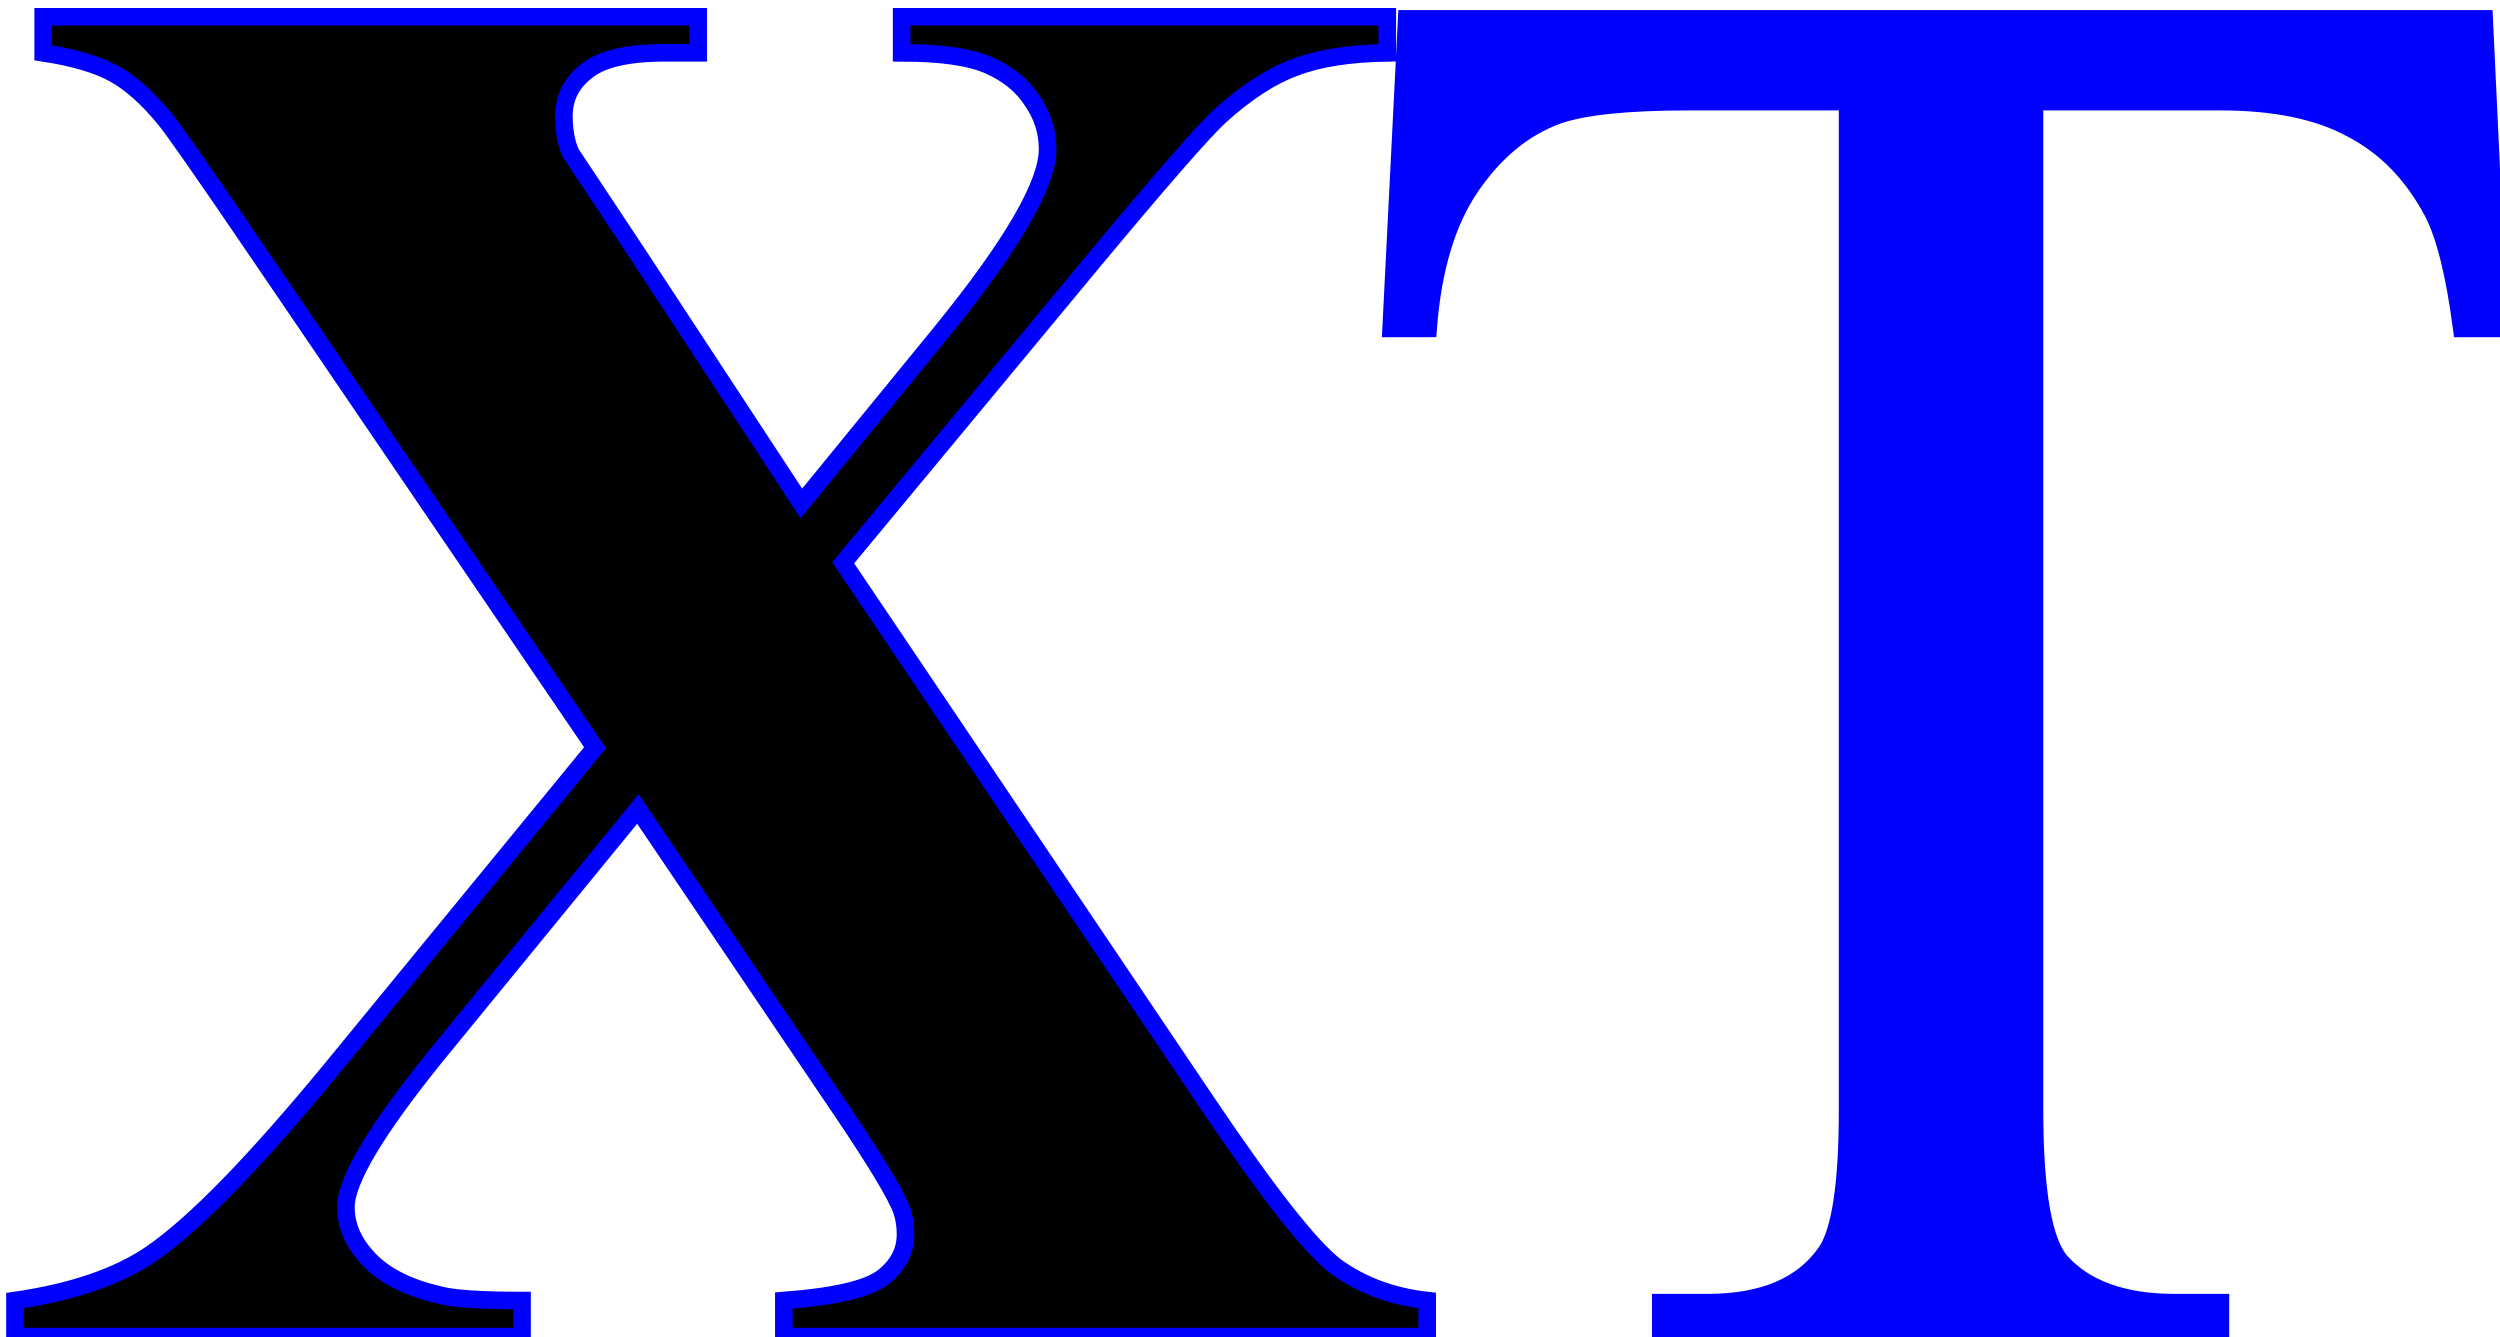
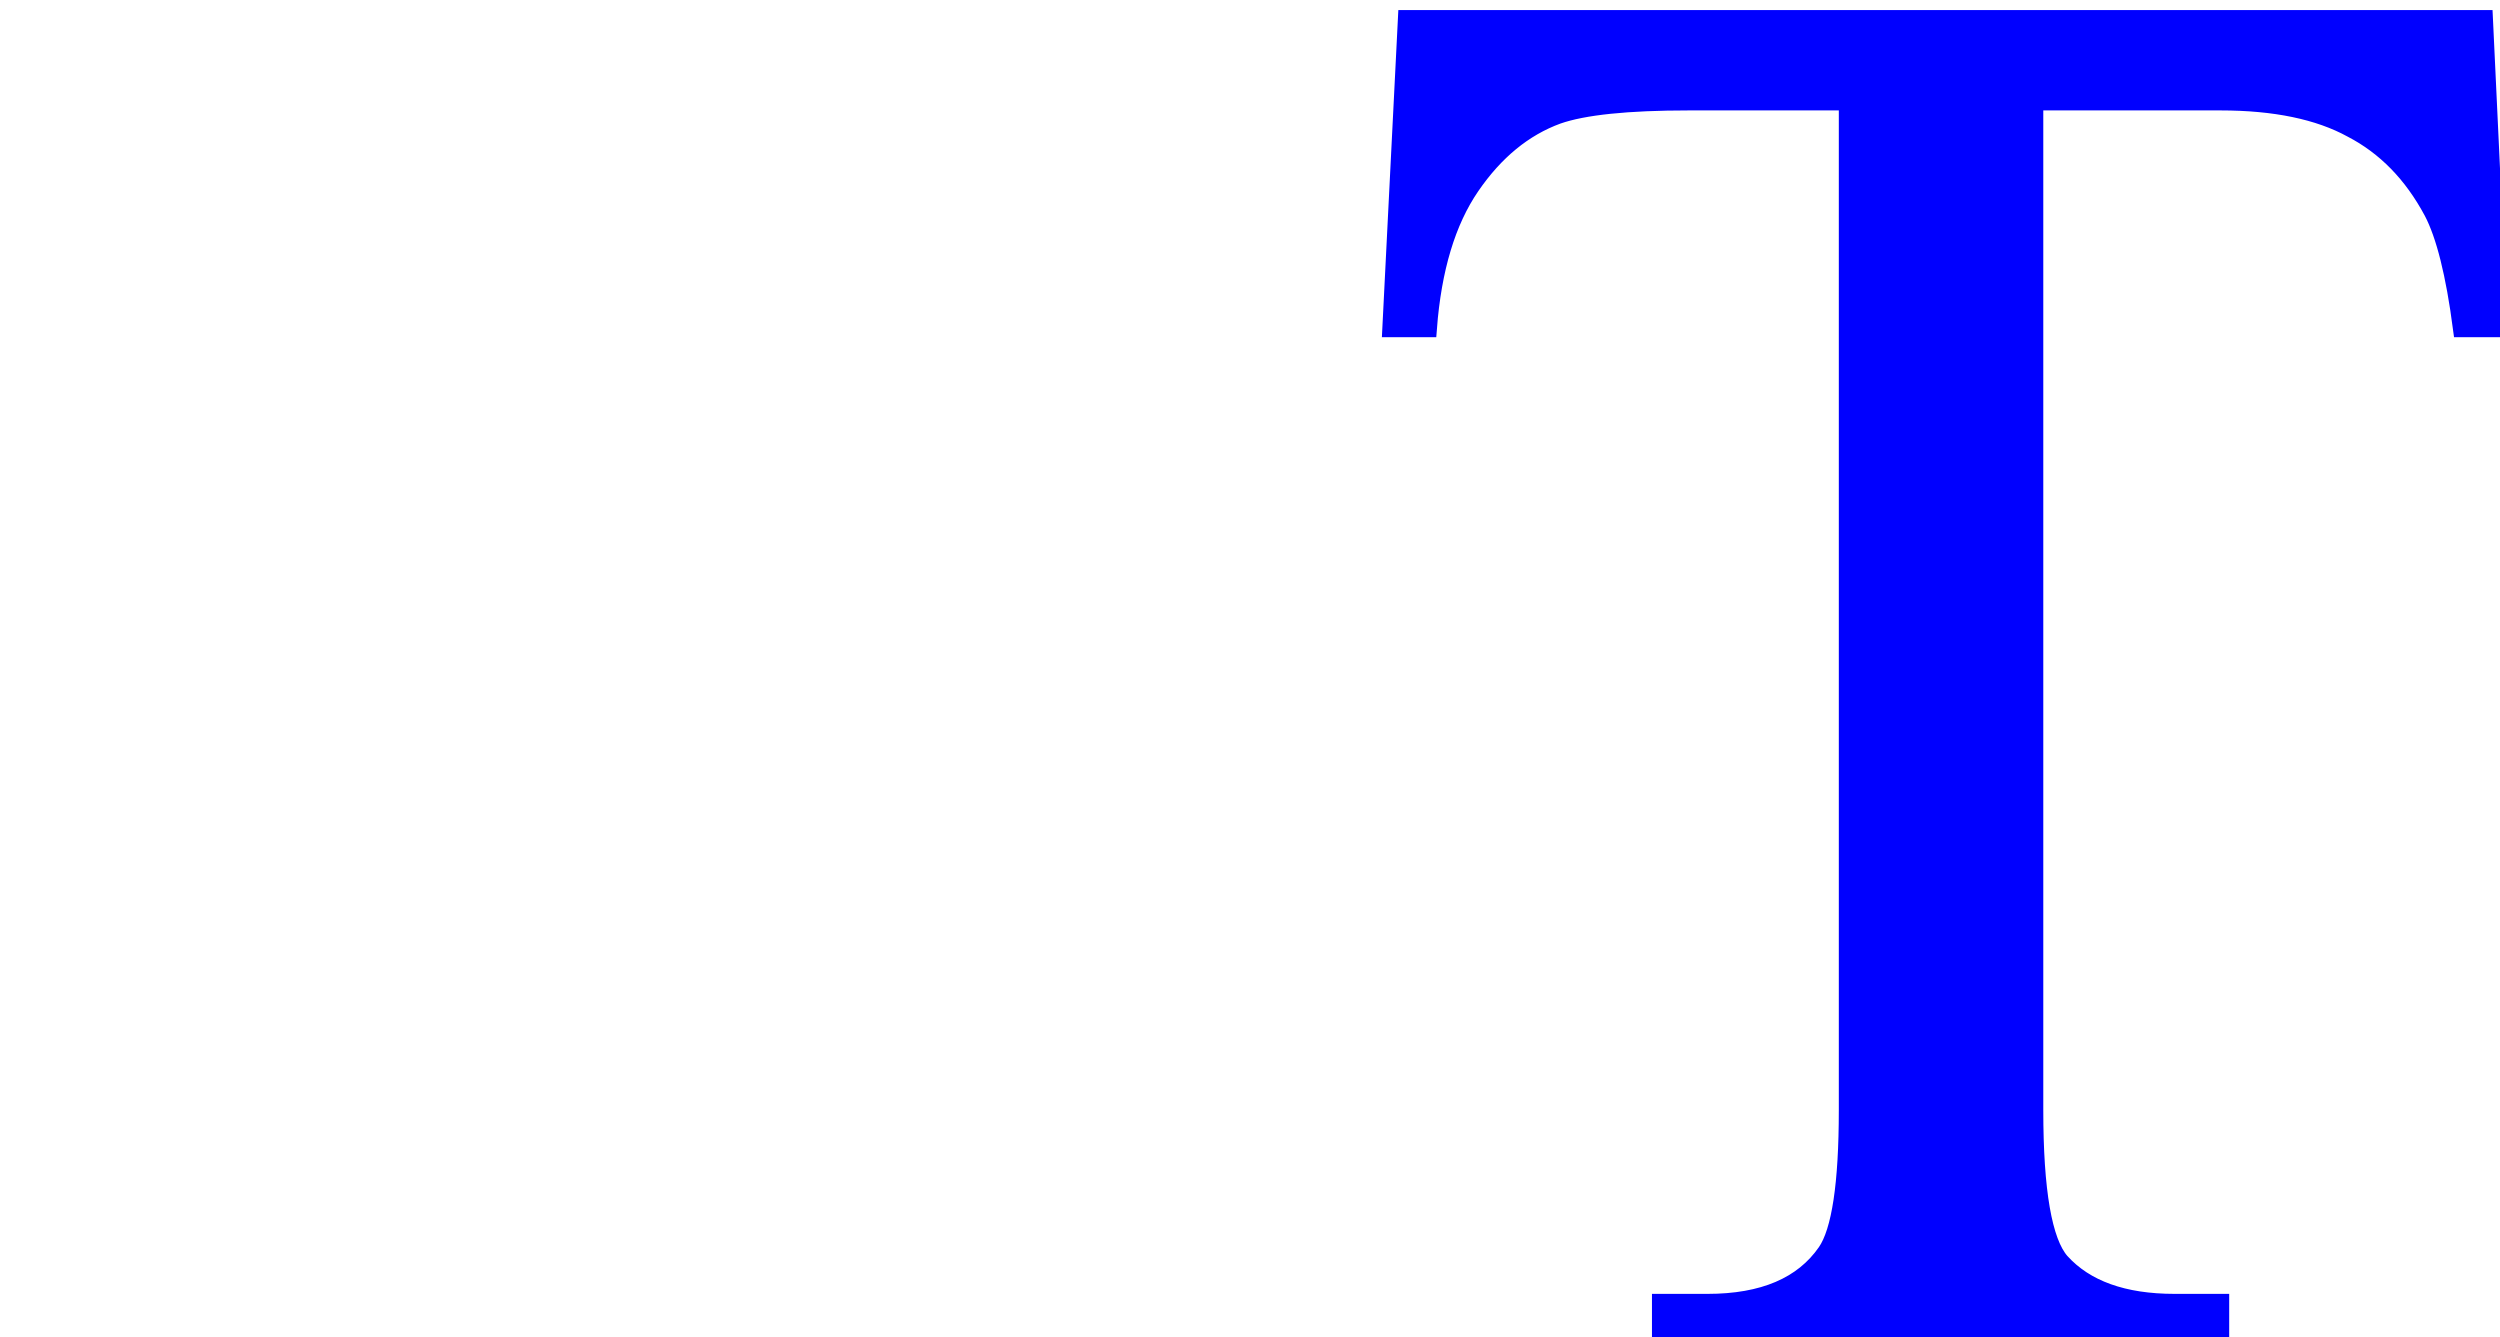
<svg xmlns="http://www.w3.org/2000/svg" width="37.668mm" height="20.15mm" viewBox="0 0 37.668 20.15" version="1.1" id="svg1">
  <defs id="defs1" />
  <g id="layer1" transform="translate(-58.43,-76.339)">
-     <path style="font-weight:bold;font-size:113.333px;line-height:0;font-family:'Times New Roman';-inkscape-font-specification:'Times New Roman,  Bold';white-space:pre;stroke:#0000ff" d="m 268.432,320.071 20.697,30.713 q 5.146,7.637 7.305,9.297 2.214,1.605 5.202,1.937 v 2.048 h -36.579 v -2.048 q 4.372,-0.332 5.645,-1.328 1.273,-0.996 1.273,-2.435 0,-0.996 -0.387,-1.771 -0.775,-1.66 -3.874,-6.198 l -10.957,-16.214 -11.455,14.001 q -5.146,6.364 -5.146,8.633 0,1.605 1.328,2.988 1.328,1.383 3.929,1.992 1.162,0.332 4.759,0.332 v 2.048 h -28.831 v -2.048 q 4.925,-0.719 7.747,-2.656 3.708,-2.546 10.348,-10.625 l 14.886,-18.151 -19.092,-28.057 q -4.704,-6.917 -5.368,-7.692 -1.494,-1.826 -2.933,-2.601 -1.439,-0.775 -3.984,-1.162 v -2.048 h 37.243 v 2.048 h -1.881 q -3.21,0 -4.482,1.051 -1.273,0.996 -1.273,2.546 0,1.217 0.387,2.103 l 3.818,5.755 9.297,14.167 7.913,-9.684 q 6.087,-7.471 6.087,-10.459 0,-1.494 -0.885,-2.767 -0.83,-1.273 -2.435,-1.992 -1.605,-0.719 -4.98,-0.719 v -2.048 h 27.614 v 2.048 q -3.265,0.055 -5.257,0.83 -1.992,0.719 -4.261,2.767 -1.439,1.328 -7.194,8.245 z" id="text1" transform="scale(0.265)" aria-label="X" />
    <path style="font-size:113.333px;line-height:0;font-family:'Times New Roman';-inkscape-font-specification:'Times New Roman, ';white-space:pre;fill:#0000ff;stroke:#0000ff" d="m 286.14,289.512 0.83,17.598 h -2.103 q -0.609,-4.648 -1.66,-6.641 -1.715,-3.21 -4.593,-4.704 -2.822,-1.549 -7.471,-1.549 H 260.574 v 57.331 q 0,6.917 1.494,8.633 2.103,2.324 6.475,2.324 h 2.601 v 2.048 h -31.82 v -2.048 h 2.656 q 4.759,0 6.751,-2.878 1.217,-1.771 1.217,-8.079 v -57.331 h -9.02 q -5.257,0 -7.471,0.775 -2.878,1.051 -4.925,4.04 -2.048,2.988 -2.435,8.079 h -2.103 l 0.885,-17.598 z" id="text1-2" transform="matrix(0.265,0,0,0.265,20.032,-0.097)" aria-label="T" />
  </g>
</svg>